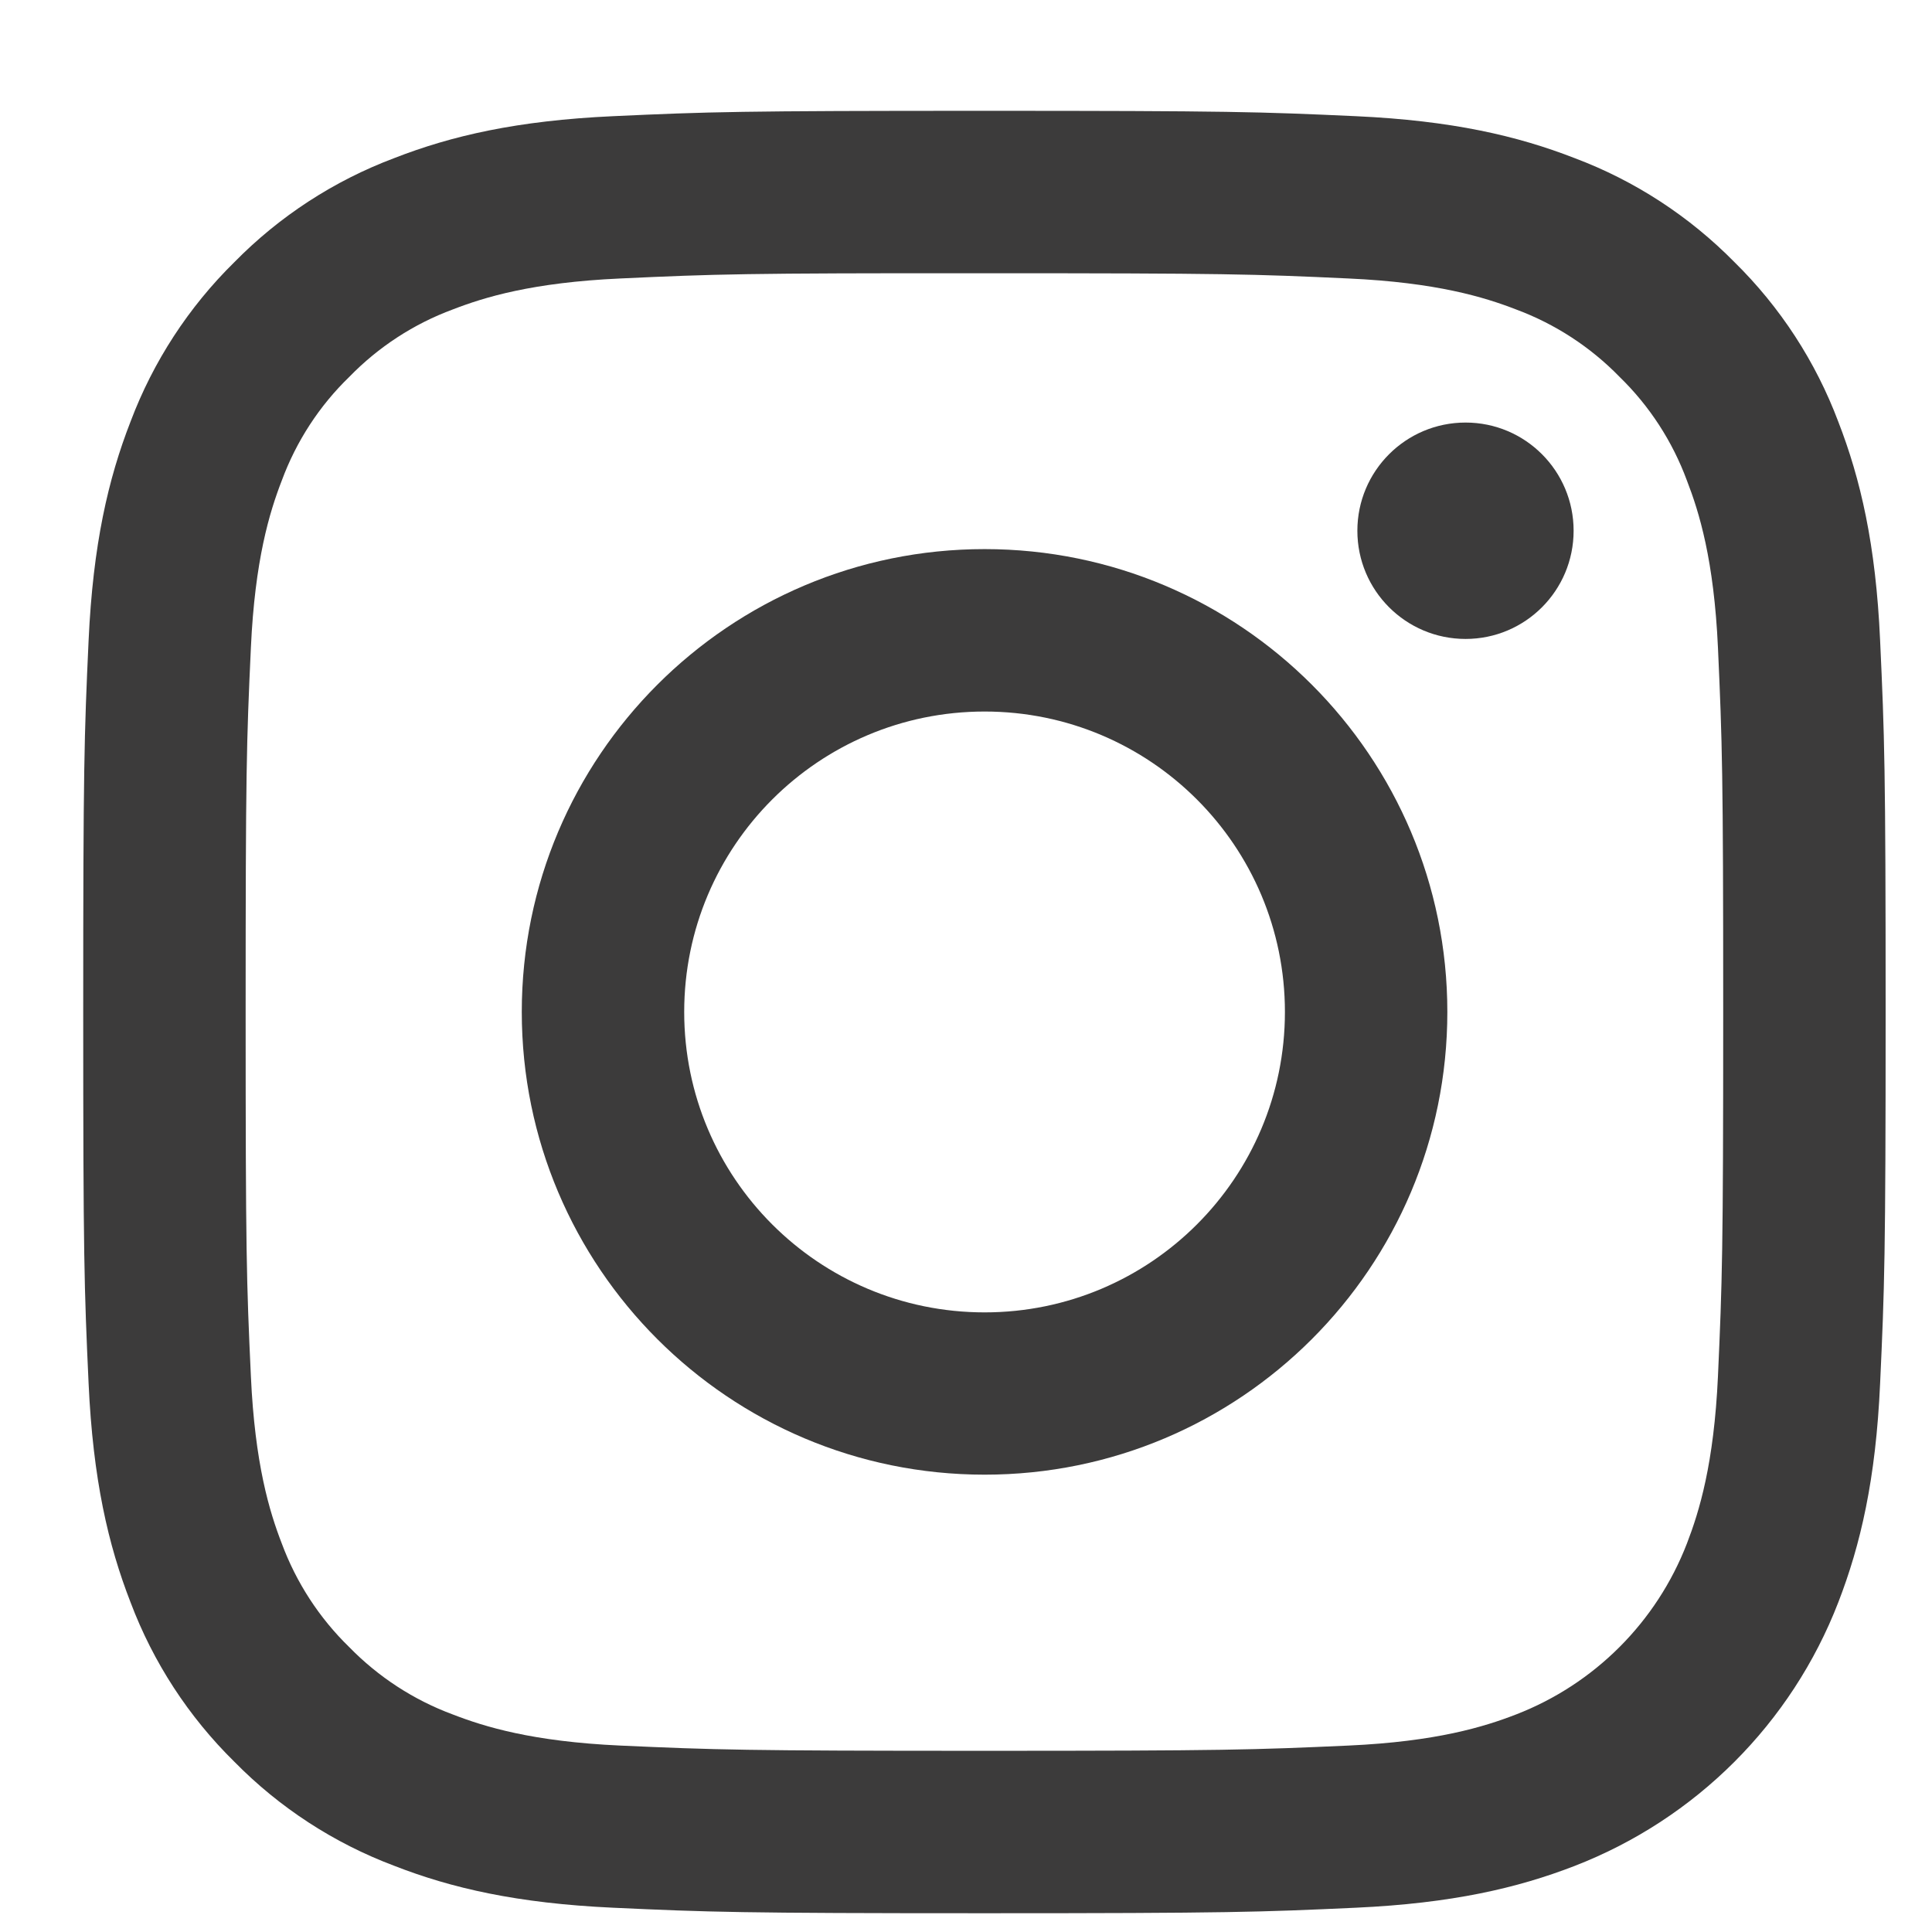
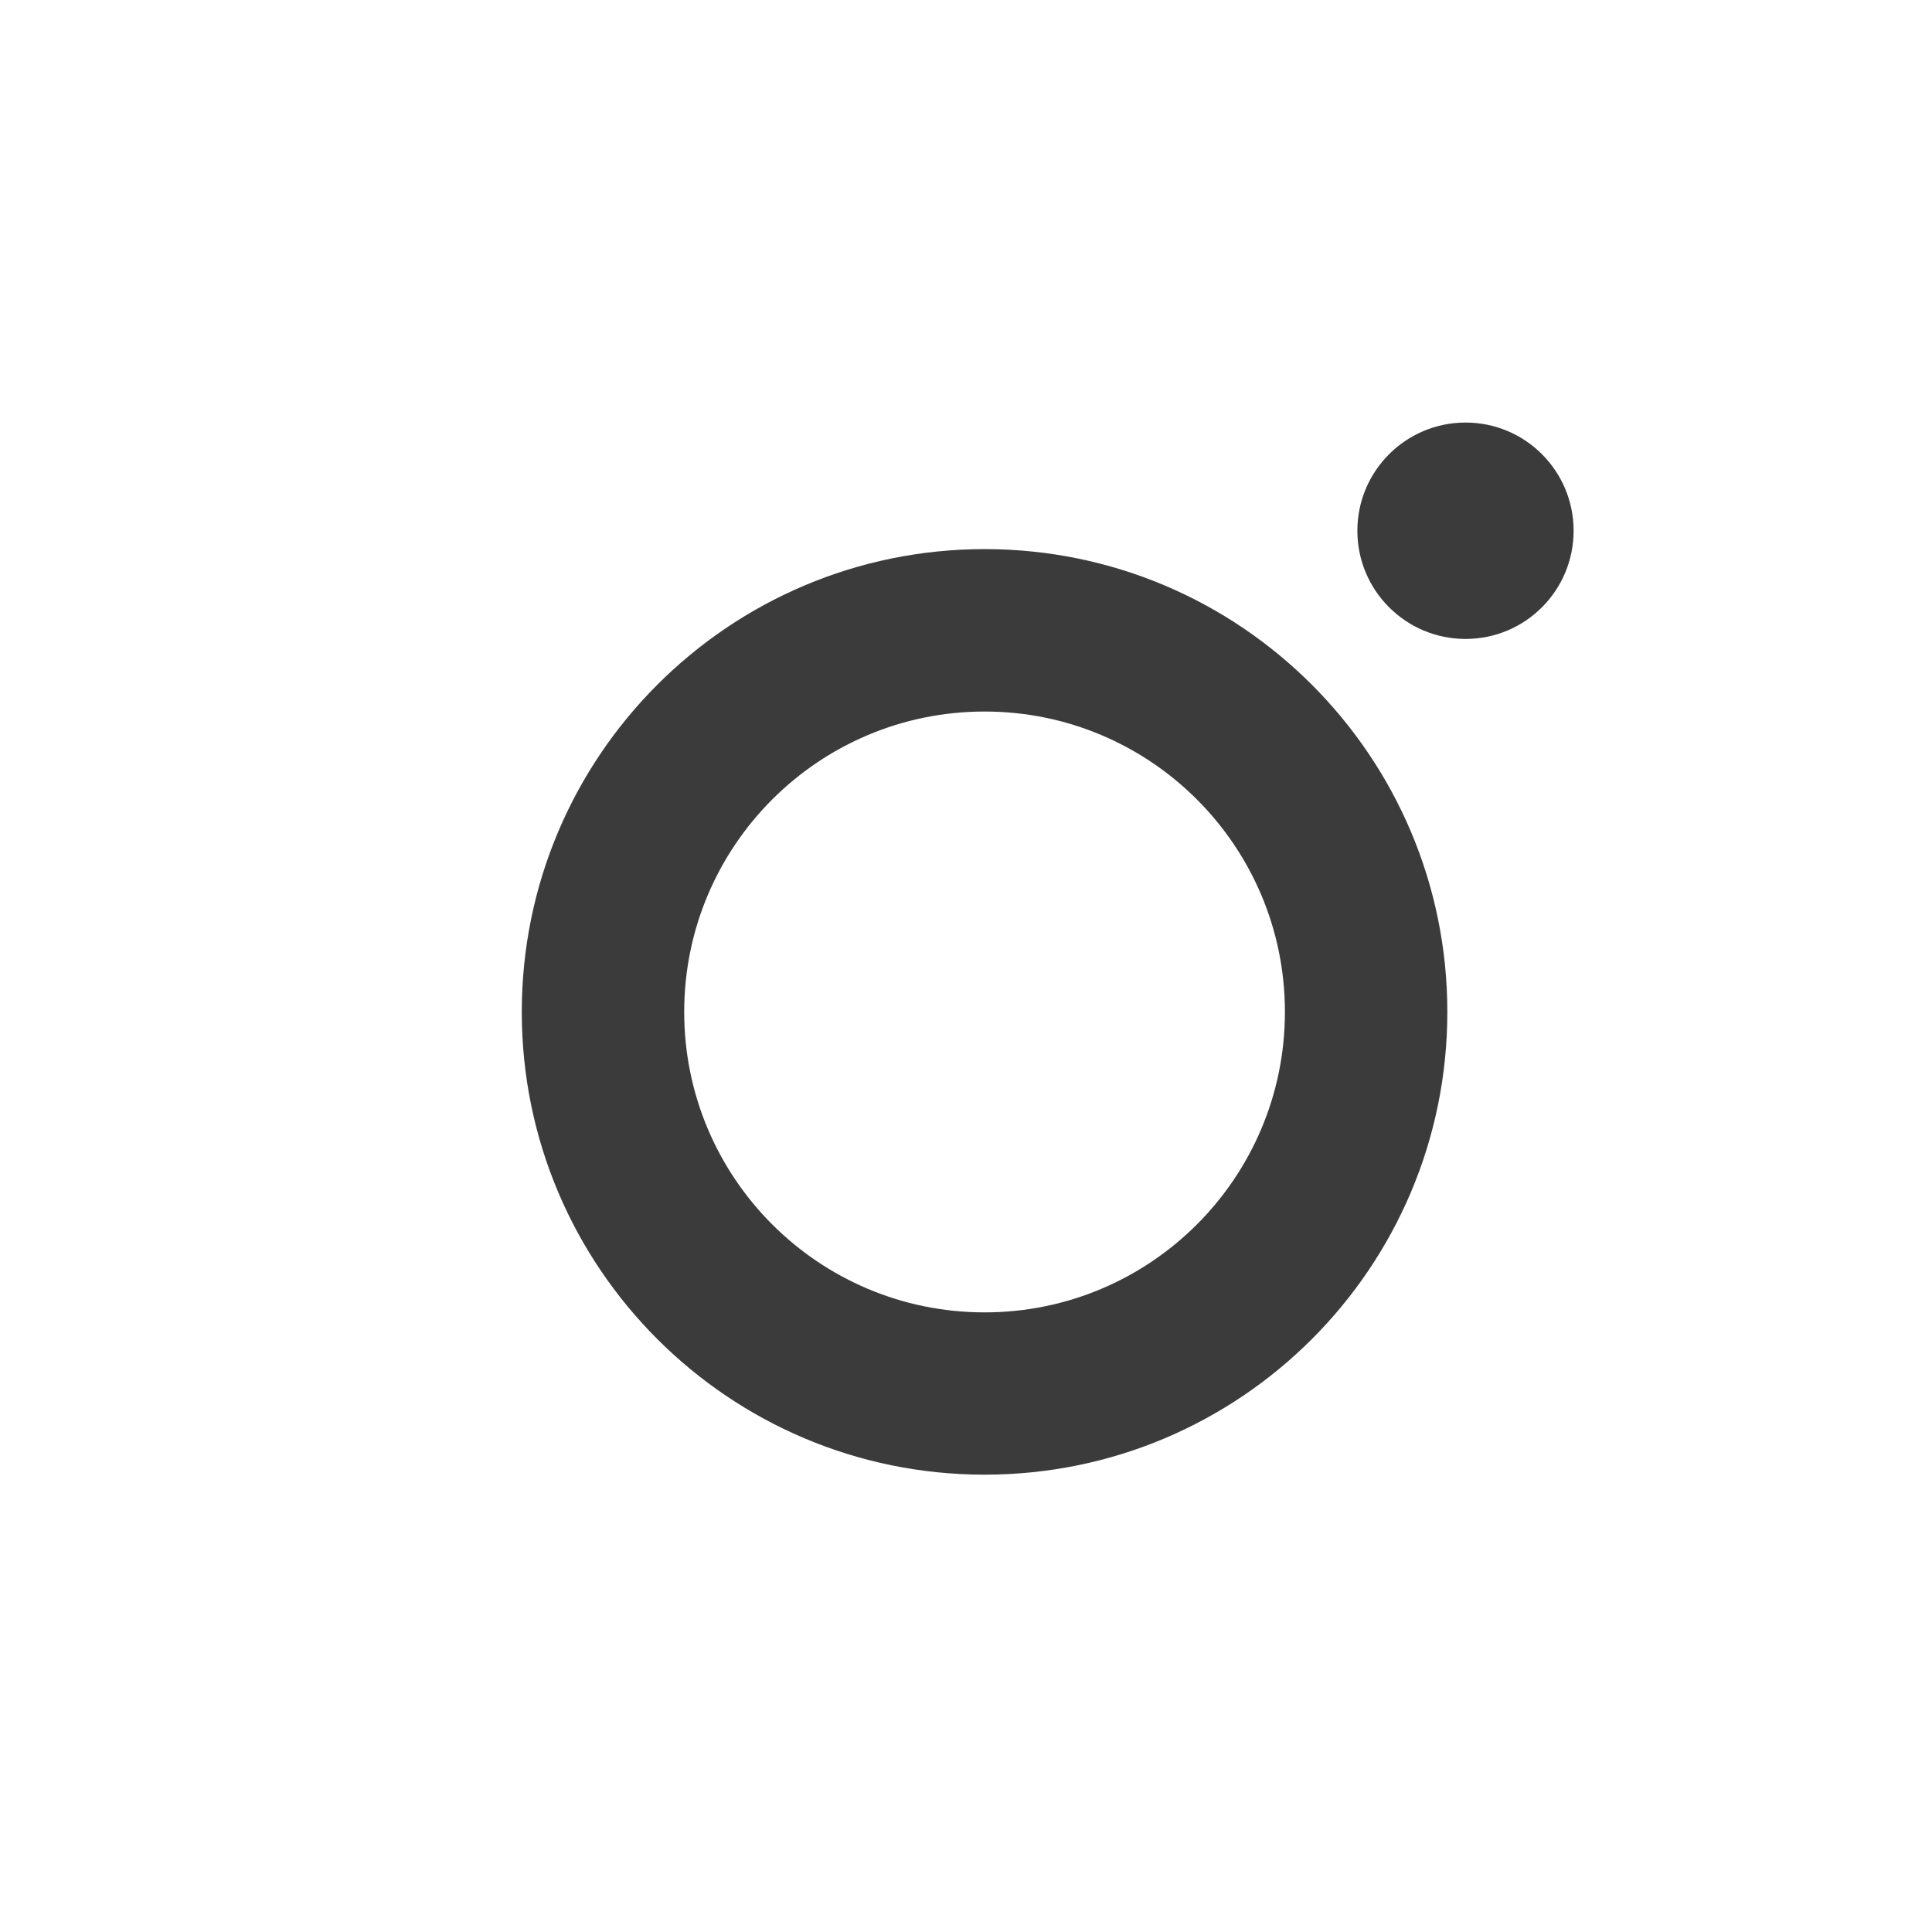
<svg xmlns="http://www.w3.org/2000/svg" width="14" height="14" viewBox="0 0 14 14" fill="none">
-   <path d="M7.133 1.98C8.877 1.98 9.084 1.986 9.772 2.018C10.409 2.047 10.755 2.153 10.985 2.242C11.268 2.347 11.525 2.514 11.736 2.731C11.953 2.942 12.119 3.198 12.224 3.482C12.313 3.712 12.42 4.057 12.449 4.694C12.48 5.383 12.487 5.589 12.487 7.333C12.487 9.077 12.48 9.283 12.449 9.972C12.42 10.609 12.313 10.954 12.224 11.185C12.004 11.754 11.554 12.204 10.985 12.424C10.755 12.513 10.409 12.62 9.772 12.649C9.084 12.68 8.877 12.687 7.133 12.687C5.39 12.687 5.183 12.68 4.494 12.649C3.858 12.62 3.512 12.513 3.282 12.424C2.998 12.319 2.742 12.152 2.531 11.936C2.314 11.725 2.147 11.468 2.042 11.185C1.953 10.955 1.847 10.609 1.818 9.972C1.786 9.284 1.78 9.077 1.78 7.333C1.78 5.59 1.786 5.383 1.818 4.694C1.847 4.058 1.953 3.712 2.042 3.482C2.147 3.198 2.314 2.941 2.531 2.731C2.742 2.514 2.998 2.347 3.282 2.242C3.512 2.153 3.858 2.047 4.494 2.018C5.183 1.986 5.39 1.979 7.133 1.98ZM7.133 0.803C5.36 0.803 5.137 0.81 4.441 0.842C3.746 0.874 3.271 0.984 2.856 1.146C2.42 1.31 2.025 1.567 1.699 1.899C1.367 2.225 1.11 2.62 0.946 3.055C0.784 3.471 0.674 3.945 0.642 4.641C0.61 5.337 0.603 5.56 0.603 7.333C0.603 9.107 0.61 9.329 0.642 10.025C0.674 10.721 0.784 11.195 0.946 11.611C1.11 12.046 1.367 12.441 1.699 12.767C2.025 13.099 2.42 13.356 2.856 13.52C3.271 13.682 3.746 13.792 4.441 13.824C5.137 13.856 5.36 13.864 7.133 13.864C8.907 13.864 9.129 13.856 9.826 13.824C10.521 13.792 10.995 13.682 11.411 13.521C12.288 13.181 12.982 12.488 13.321 11.611C13.482 11.195 13.593 10.721 13.624 10.025C13.656 9.329 13.664 9.107 13.664 7.333C13.664 5.56 13.656 5.337 13.624 4.641C13.593 3.946 13.482 3.471 13.321 3.056C13.157 2.62 12.9 2.225 12.568 1.899C12.241 1.567 11.847 1.31 11.411 1.146C10.995 0.984 10.521 0.874 9.826 0.842C9.129 0.81 8.907 0.803 7.133 0.803Z" fill="#3C3B3B" />
  <path d="M7.135 3.979C5.283 3.979 3.781 5.481 3.781 7.333C3.781 9.185 5.283 10.686 7.135 10.686C8.987 10.686 10.488 9.185 10.488 7.333C10.488 5.481 8.987 3.979 7.135 3.979ZM7.135 9.51C5.932 9.51 4.958 8.535 4.958 7.333C4.958 6.131 5.932 5.156 7.135 5.156C8.337 5.156 9.311 6.131 9.311 7.333C9.311 8.535 8.337 9.51 7.135 9.51Z" fill="#3C3B3B" />
  <path d="M10.62 4.63C11.053 4.63 11.403 4.279 11.403 3.846C11.403 3.413 11.053 3.062 10.62 3.062C10.187 3.062 9.836 3.413 9.836 3.846C9.836 4.279 10.187 4.63 10.62 4.63Z" fill="#3C3B3B" />
</svg>